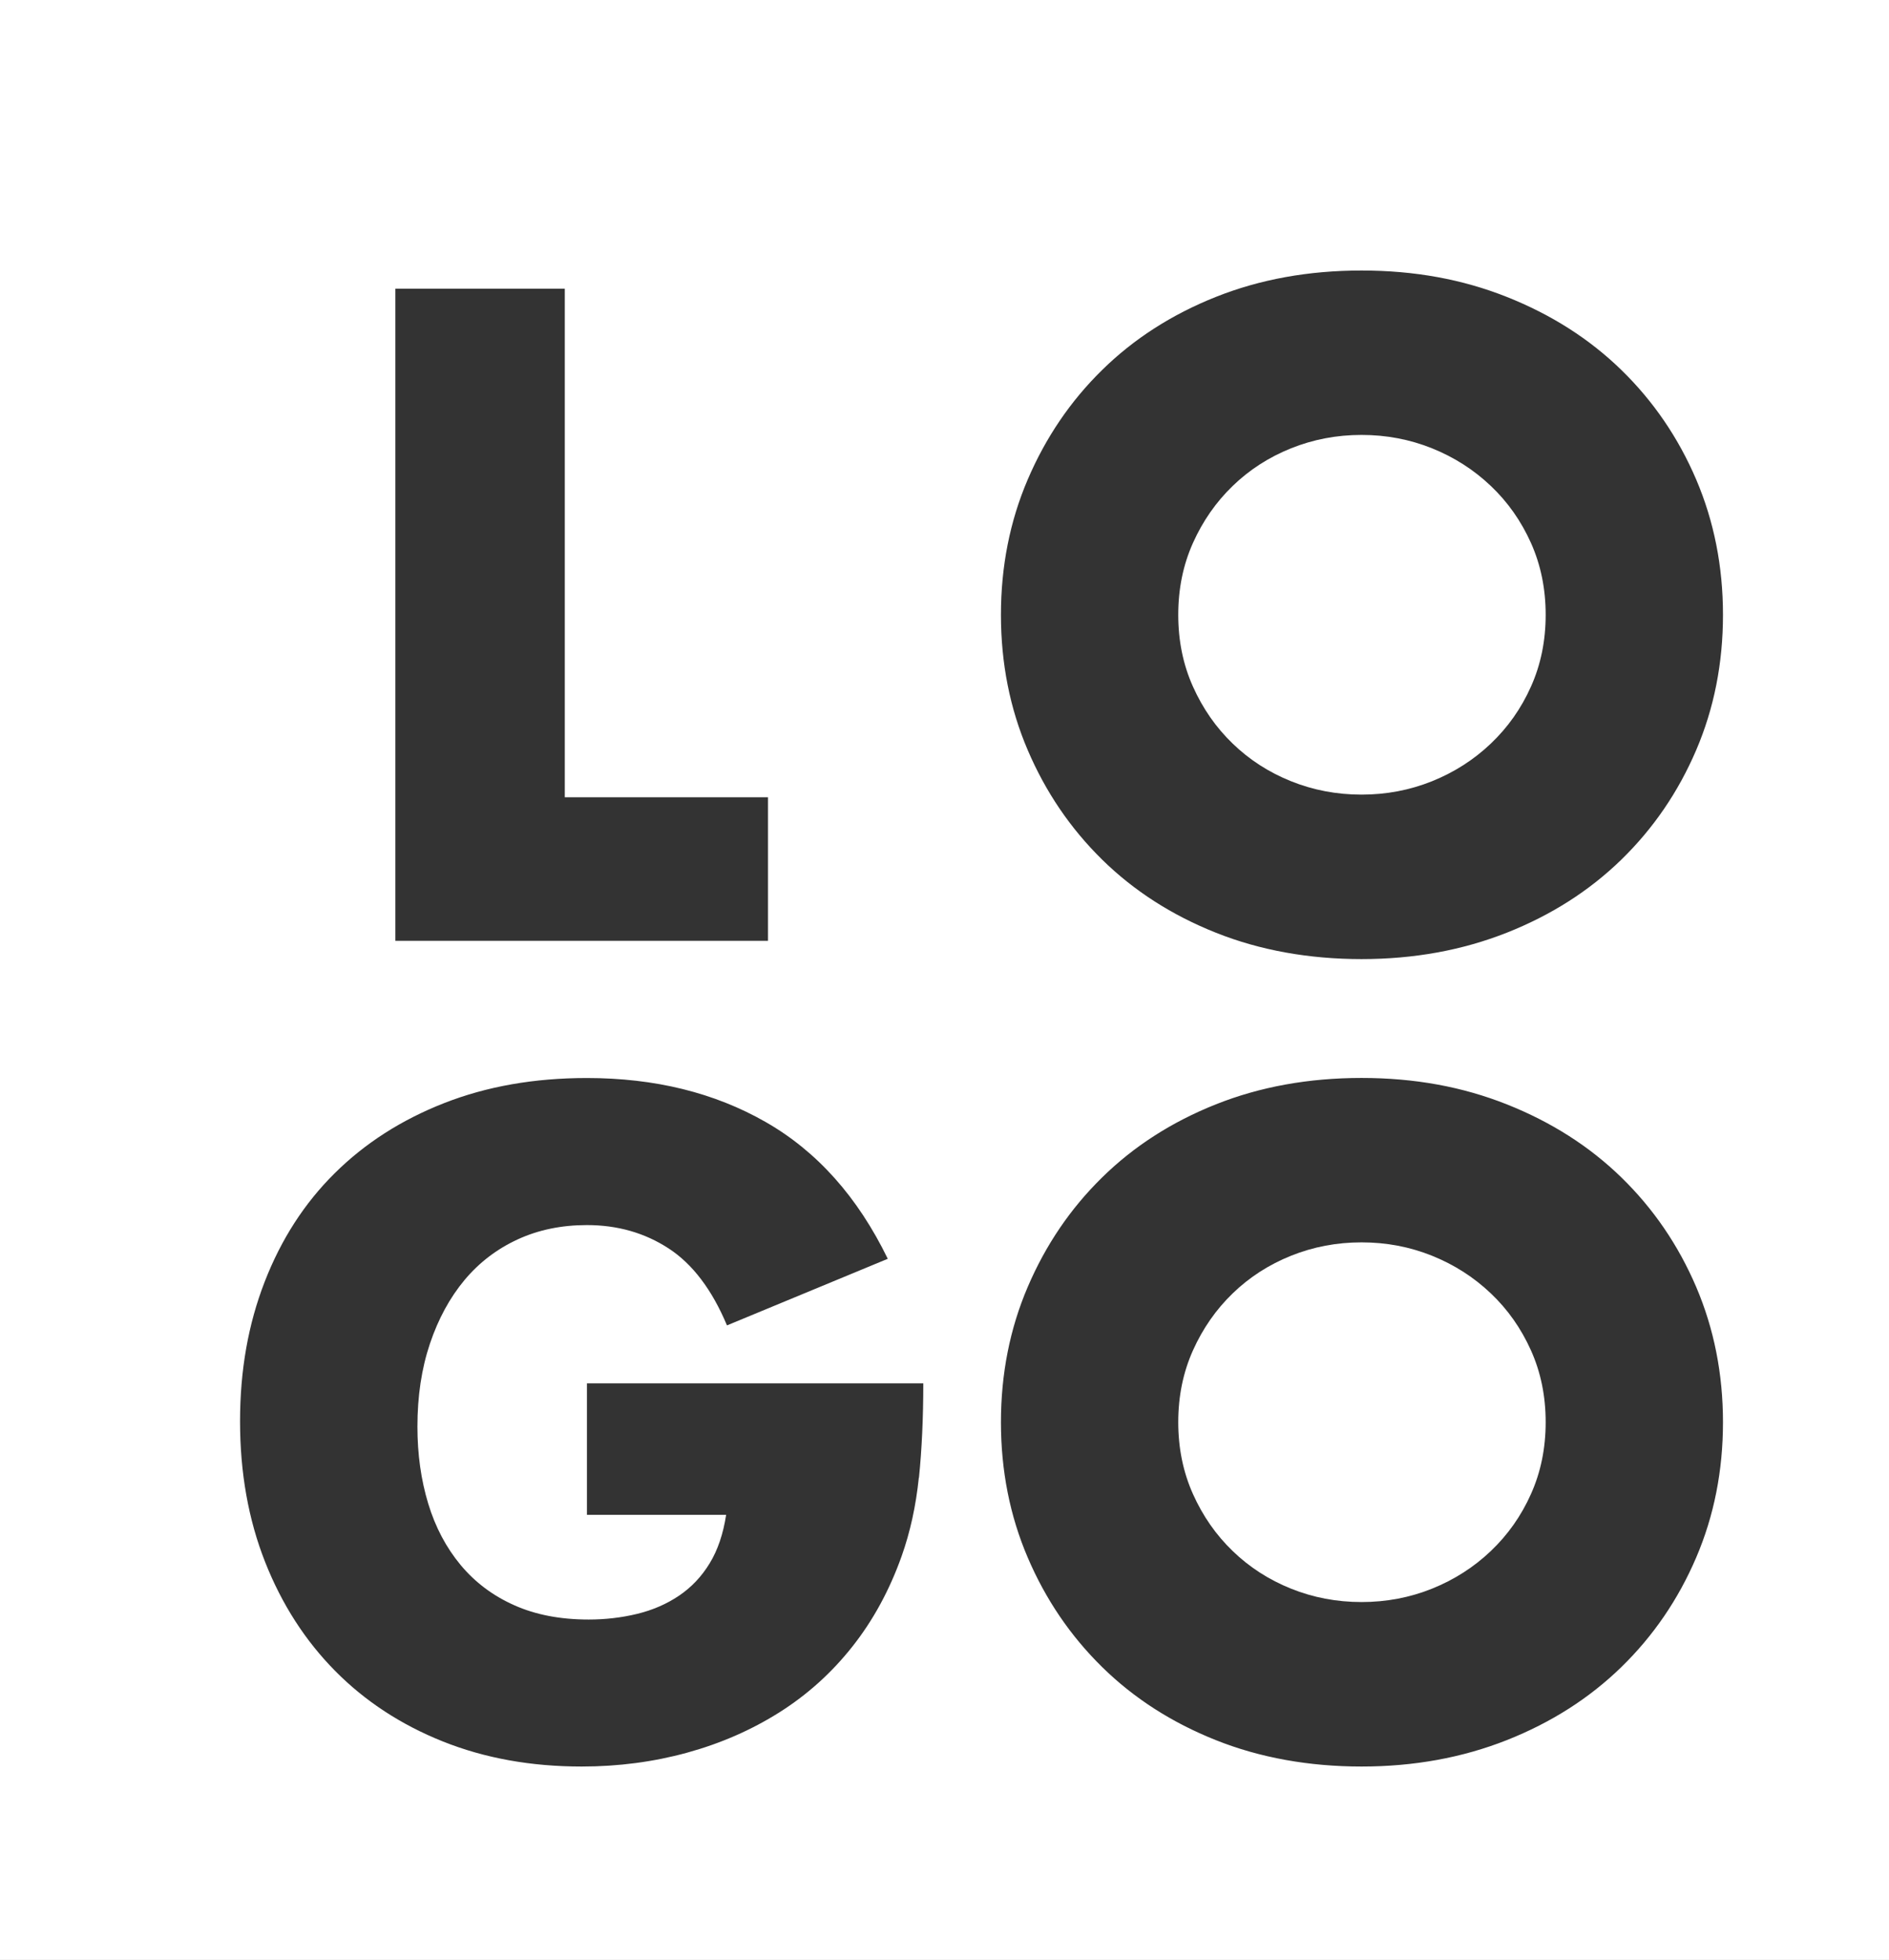
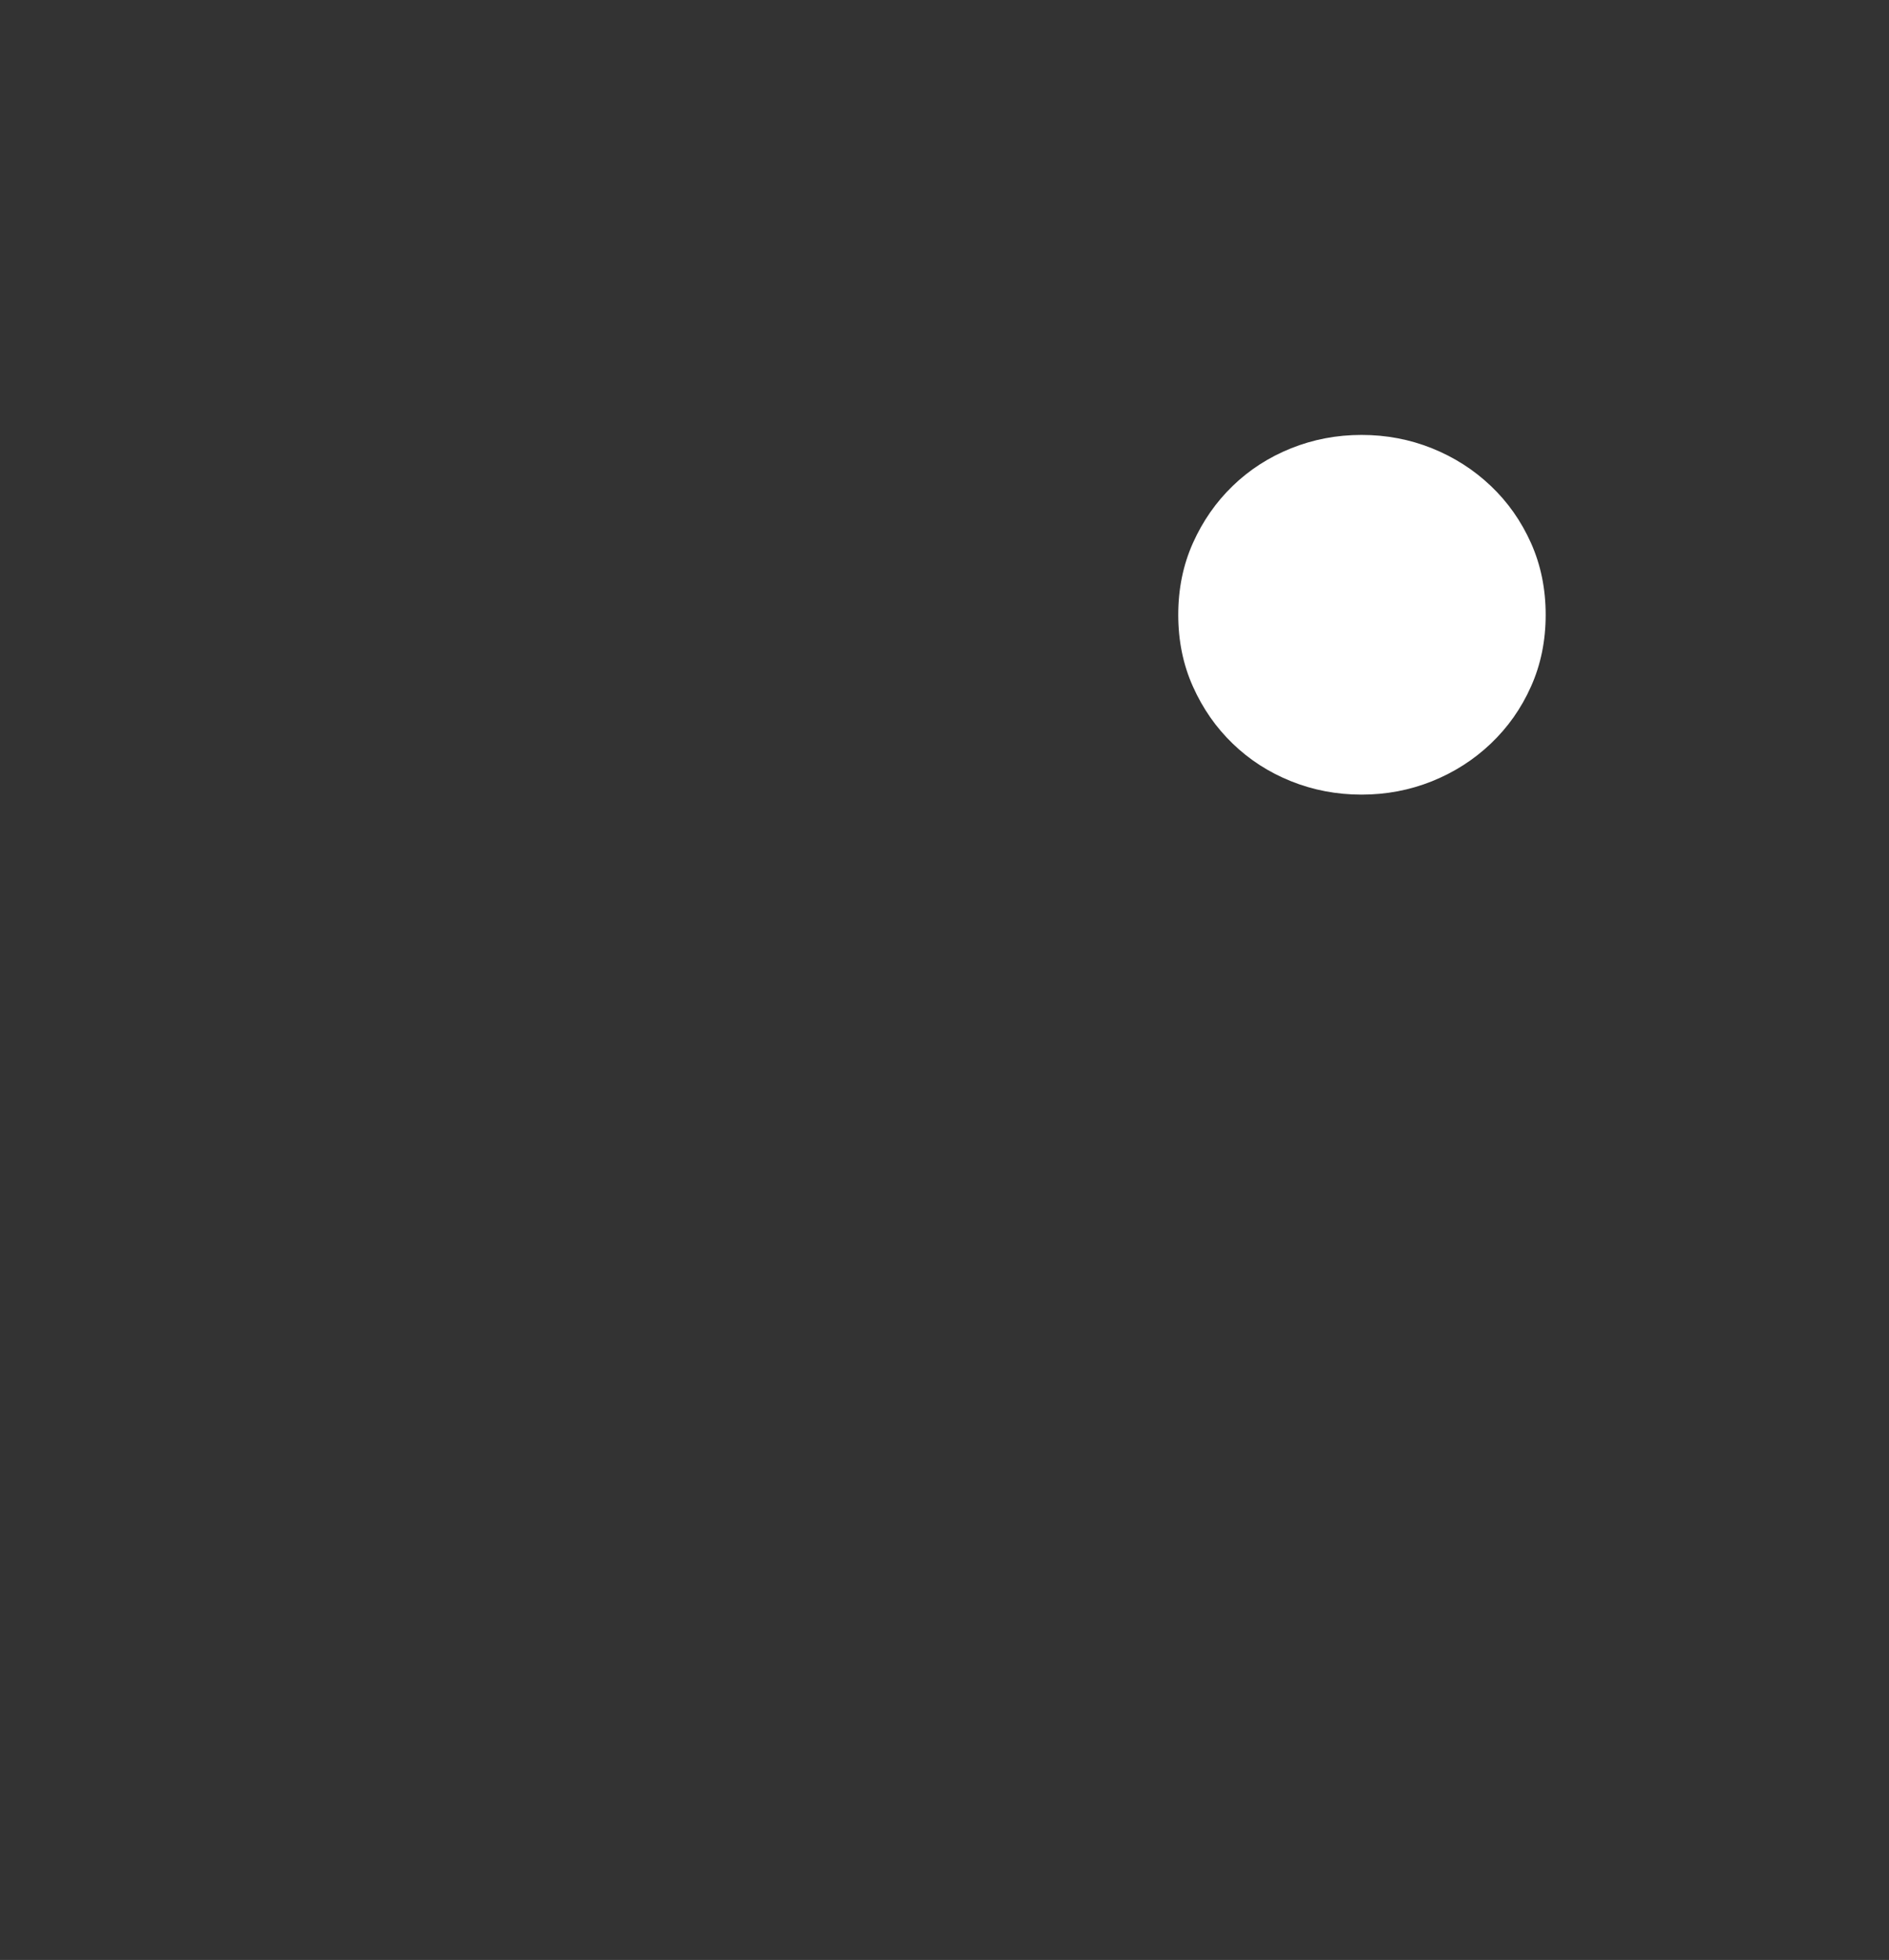
<svg xmlns="http://www.w3.org/2000/svg" id="Layer_2" data-name="Layer 2" viewBox="0 0 271.25 281.33">
  <rect x="0" y="0" width="271.25" height="281.33" fill="#333333" stroke="none" />
  <defs>
    <style>
      .cls-1 {
        fill: #fff;
      }
    </style>
  </defs>
  <g id="Layer_1-2" data-name="Layer 1">
    <g>
-       <path class="cls-1" d="M0,0v281.33h271.25V0H0ZM56.77,41.44h24.33v73h29.18v20.61h-53.51V41.44ZM131.94,212.1c-.42,4.06-1.24,7.82-2.48,11.3-1.74,4.88-4.1,9.21-7.08,12.97-2.98,3.77-6.48,6.91-10.49,9.44-4.02,2.53-8.42,4.45-13.22,5.77-4.8,1.32-9.85,1.99-15.15,1.99-7.28,0-13.93-1.2-19.93-3.6-6-2.4-11.16-5.77-15.46-10.12-4.3-4.35-7.66-9.56-10.06-15.64-2.4-6.08-3.6-12.81-3.6-20.18s1.18-13.97,3.54-20.05c2.36-6.08,5.71-11.28,10.06-15.58,4.34-4.3,9.58-7.66,15.71-10.06,6.12-2.4,12.95-3.6,20.49-3.6,9.77,0,18.33,2.11,25.7,6.33,7.37,4.22,13.2,10.76,17.51,19.62l-23.09,9.56c-2.15-5.13-4.95-8.82-8.38-11.05-3.44-2.24-7.35-3.35-11.73-3.35-3.64,0-6.95.68-9.93,2.05-2.98,1.37-5.53,3.31-7.64,5.83-2.11,2.53-3.77,5.57-4.97,9.13-1.2,3.56-1.8,7.53-1.8,11.92,0,3.97.52,7.66,1.55,11.05,1.03,3.4,2.59,6.33,4.66,8.82,2.07,2.48,4.63,4.41,7.7,5.77,3.06,1.37,6.62,2.05,10.68,2.05,2.4,0,4.72-.27,6.95-.81,2.23-.54,4.24-1.41,6.02-2.61,1.78-1.2,3.25-2.75,4.41-4.66,1.16-1.9,1.94-4.22,2.36-6.95h-19.99v-18.87h48.3c0,4.97-.21,9.48-.62,13.53ZM243.56,223.58c-2.57,6-6.15,11.24-10.74,15.71-4.59,4.47-10.08,7.97-16.45,10.49-6.38,2.52-13.33,3.79-20.86,3.79s-14.59-1.26-20.92-3.79c-6.33-2.52-11.78-6.02-16.33-10.49-4.55-4.47-8.11-9.7-10.68-15.71-2.57-6-3.85-12.48-3.85-19.43s1.28-13.43,3.85-19.43c2.57-6,6.12-11.24,10.68-15.71,4.55-4.47,10-7.97,16.33-10.49,6.33-2.52,13.3-3.79,20.92-3.79s14.48,1.26,20.86,3.79c6.37,2.53,11.86,6.02,16.45,10.49,4.59,4.47,8.17,9.71,10.74,15.71,2.56,6,3.85,12.48,3.85,19.43s-1.28,13.43-3.85,19.43ZM243.56,107.68c-2.57,6-6.15,11.24-10.74,15.71-4.59,4.47-10.08,7.97-16.45,10.49-6.38,2.52-13.33,3.79-20.86,3.79s-14.59-1.26-20.92-3.79c-6.33-2.52-11.78-6.02-16.33-10.49-4.55-4.47-8.11-9.7-10.68-15.71-2.57-6-3.85-12.48-3.85-19.43s1.28-13.43,3.85-19.43c2.57-6,6.12-11.24,10.68-15.71,4.55-4.47,10-7.97,16.33-10.49,6.33-2.52,13.3-3.79,20.92-3.79s14.48,1.26,20.86,3.79c6.37,2.53,11.86,6.02,16.45,10.49,4.59,4.47,8.17,9.71,10.74,15.71,2.56,6,3.85,12.48,3.85,19.43s-1.28,13.43-3.85,19.43Z" />
      <path class="cls-1" d="M214.07,69.75c-2.44-2.32-5.26-4.12-8.44-5.4-3.19-1.28-6.56-1.92-10.12-1.92s-6.93.64-10.12,1.92c-3.19,1.28-5.98,3.08-8.38,5.4-2.4,2.32-4.3,5.05-5.71,8.19-1.41,3.15-2.11,6.58-2.11,10.31s.7,7.16,2.11,10.3c1.41,3.15,3.31,5.88,5.71,8.19,2.4,2.32,5.19,4.12,8.38,5.4,3.19,1.28,6.56,1.92,10.12,1.92s6.93-.64,10.12-1.92c3.18-1.28,6-3.08,8.44-5.4,2.44-2.32,4.37-5.05,5.77-8.19,1.41-3.14,2.11-6.58,2.11-10.3s-.7-7.16-2.11-10.31c-1.41-3.14-3.33-5.88-5.77-8.19Z" />
-       <path class="cls-1" d="M214.07,185.65c-2.44-2.32-5.26-4.12-8.44-5.4-3.19-1.28-6.56-1.92-10.12-1.92s-6.93.64-10.12,1.92c-3.19,1.28-5.98,3.08-8.38,5.4-2.4,2.32-4.3,5.05-5.71,8.19-1.41,3.15-2.11,6.58-2.11,10.3s.7,7.16,2.11,10.31c1.41,3.15,3.31,5.88,5.71,8.19,2.4,2.32,5.19,4.12,8.38,5.4,3.19,1.28,6.56,1.92,10.12,1.92s6.93-.64,10.12-1.92c3.18-1.28,6-3.08,8.44-5.4,2.44-2.32,4.37-5.05,5.77-8.19,1.41-3.14,2.11-6.58,2.11-10.31s-.7-7.16-2.11-10.3c-1.41-3.14-3.33-5.88-5.77-8.19Z" />
    </g>
  </g>
</svg>